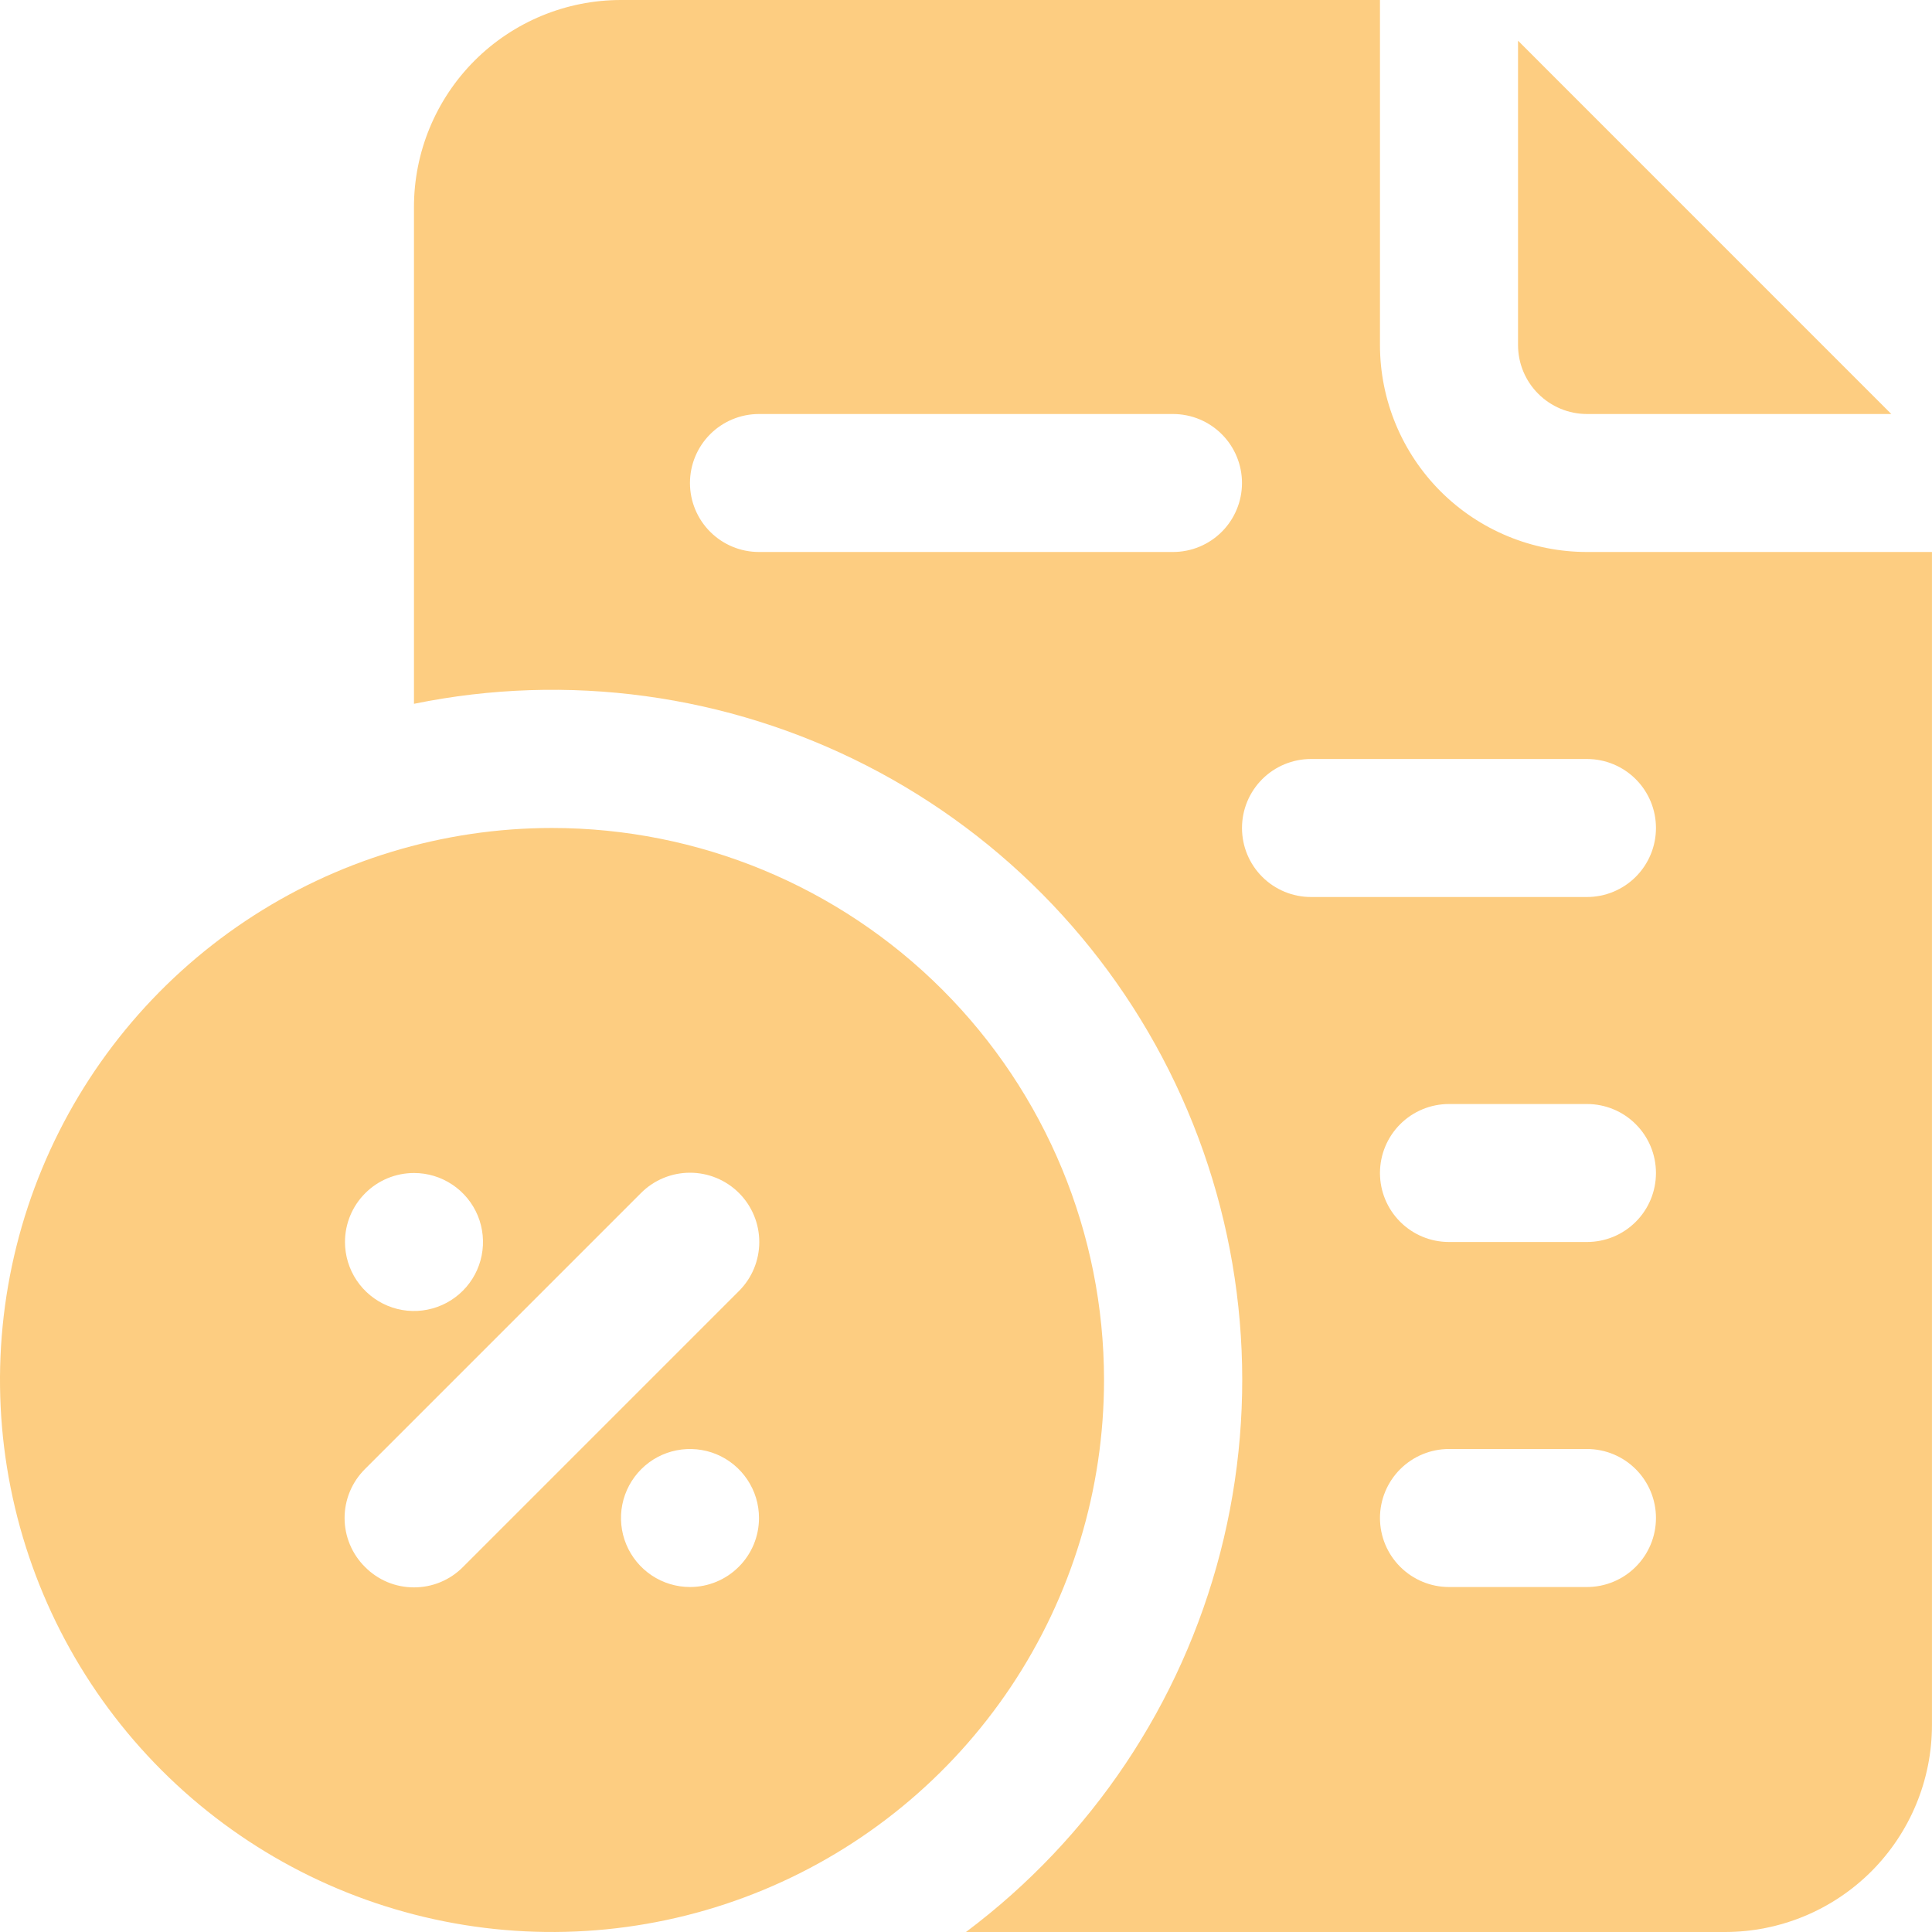
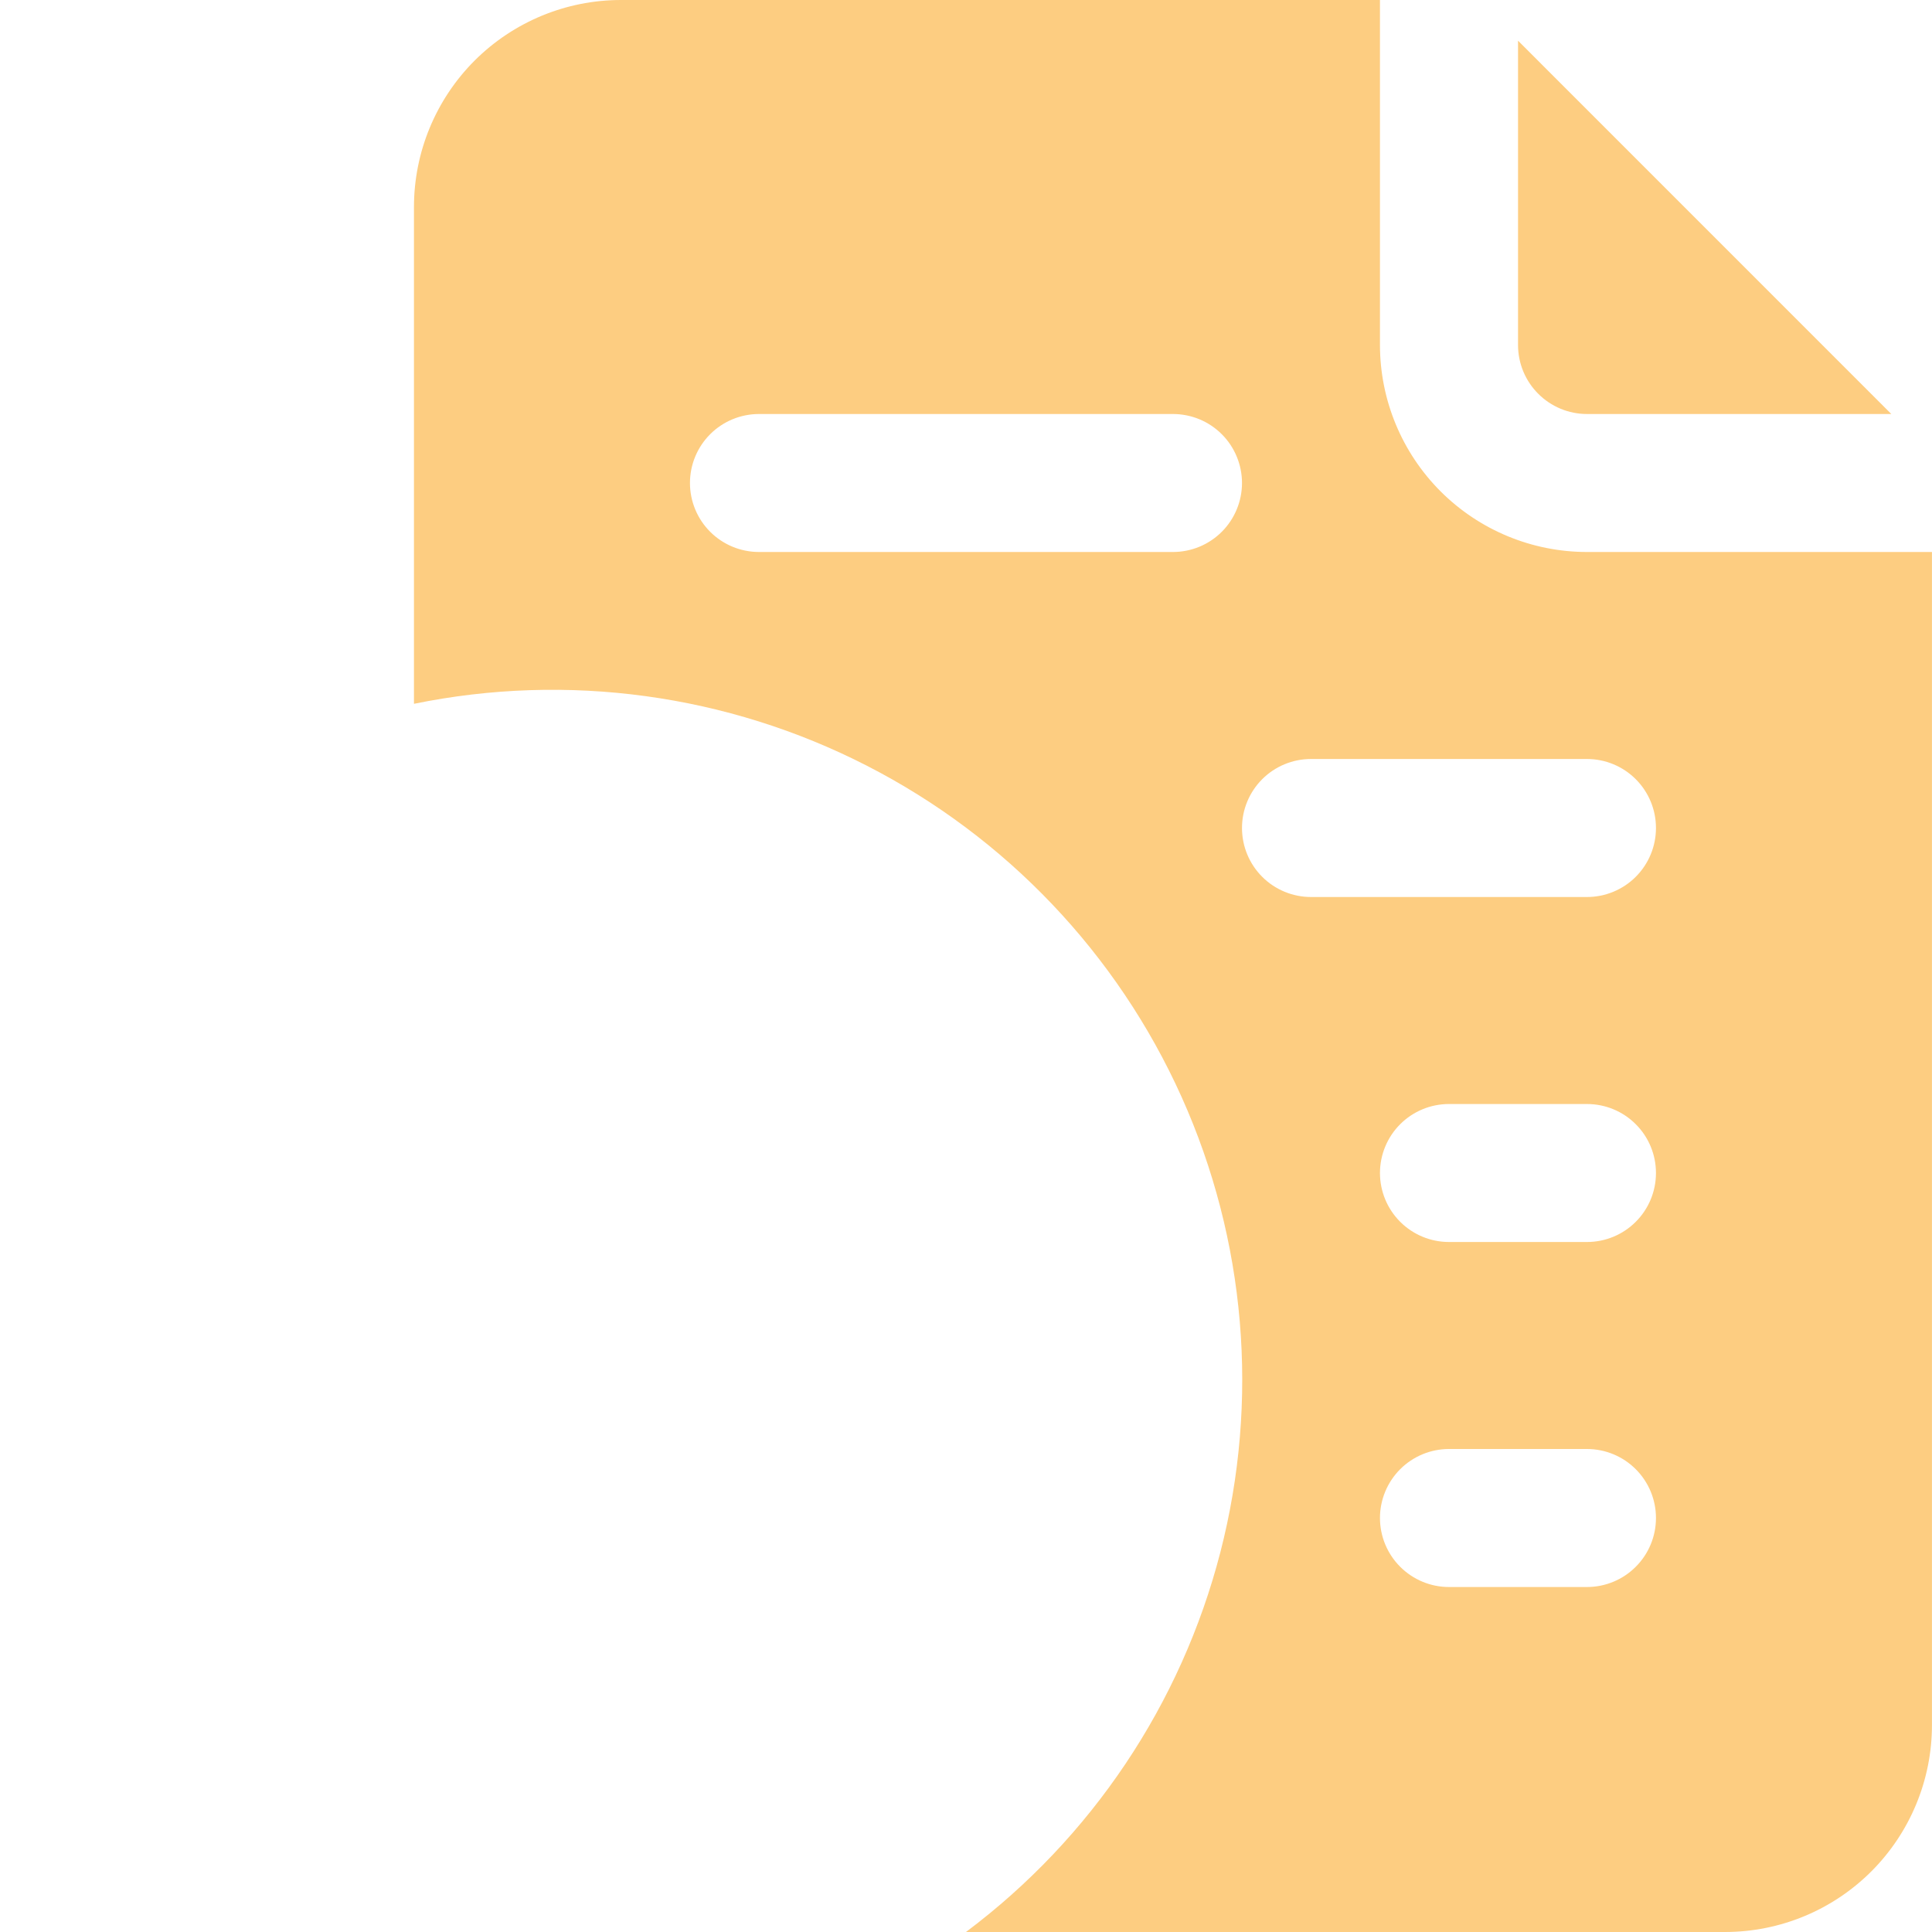
<svg xmlns="http://www.w3.org/2000/svg" width="48" height="48" viewBox="0 0 48 48" fill="none">
  <path d="M39.429 10.286H46.989L37.715 1.011V8.571C37.715 9.026 37.895 9.462 38.217 9.783C38.538 10.105 38.974 10.286 39.429 10.286Z" fill="#FDCD81" />
  <path d="M39.428 13.714C38.064 13.714 36.756 13.172 35.791 12.208C34.827 11.243 34.285 9.935 34.285 8.571V0H15.428C14.064 0 12.756 0.542 11.791 1.506C10.827 2.471 10.285 3.779 10.285 5.143V17.486C14.101 16.705 18.068 17.247 21.535 19.023C25.001 20.798 27.76 23.701 29.356 27.253C30.953 30.806 31.292 34.796 30.319 38.567C29.345 42.338 27.116 45.665 23.999 48H42.857C44.221 48 45.529 47.458 46.493 46.494C47.458 45.529 47.999 44.221 47.999 42.857V13.714H39.428ZM29.142 13.714H18.857C18.402 13.714 17.966 13.534 17.644 13.212C17.323 12.891 17.142 12.455 17.142 12C17.142 11.545 17.323 11.109 17.644 10.788C17.966 10.466 18.402 10.286 18.857 10.286H29.142C29.597 10.286 30.033 10.466 30.355 10.788C30.676 11.109 30.857 11.545 30.857 12C30.857 12.455 30.676 12.891 30.355 13.212C30.033 13.534 29.597 13.714 29.142 13.714ZM39.428 39.429H35.999C35.545 39.429 35.109 39.248 34.787 38.926C34.466 38.605 34.285 38.169 34.285 37.714C34.285 37.26 34.466 36.824 34.787 36.502C35.109 36.181 35.545 36 35.999 36H39.428C39.883 36 40.319 36.181 40.64 36.502C40.962 36.824 41.142 37.26 41.142 37.714C41.142 38.169 40.962 38.605 40.64 38.926C40.319 39.248 39.883 39.429 39.428 39.429ZM39.428 30.857H35.999C35.545 30.857 35.109 30.677 34.787 30.355C34.466 30.034 34.285 29.598 34.285 29.143C34.285 28.688 34.466 28.252 34.787 27.931C35.109 27.609 35.545 27.429 35.999 27.429H39.428C39.883 27.429 40.319 27.609 40.64 27.931C40.962 28.252 41.142 28.688 41.142 29.143C41.142 29.598 40.962 30.034 40.64 30.355C40.319 30.677 39.883 30.857 39.428 30.857ZM39.428 22.286H32.571C32.116 22.286 31.68 22.105 31.359 21.784C31.037 21.462 30.857 21.026 30.857 20.571C30.857 20.117 31.037 19.681 31.359 19.359C31.68 19.038 32.116 18.857 32.571 18.857H39.428C39.883 18.857 40.319 19.038 40.64 19.359C40.962 19.681 41.142 20.117 41.142 20.571C41.142 21.026 40.962 21.462 40.64 21.784C40.319 22.105 39.883 22.286 39.428 22.286Z" fill="#FDCD81" />
-   <path d="M13.714 20.571C11.002 20.571 8.35 21.376 6.095 22.883C3.84 24.39 2.082 26.532 1.044 29.038C0.006 31.543 -0.266 34.301 0.264 36.961C0.793 39.621 2.099 42.065 4.017 43.983C5.935 45.901 8.378 47.207 11.039 47.736C13.699 48.266 16.457 47.994 18.962 46.956C21.468 45.918 23.61 44.16 25.117 41.905C26.624 39.65 27.429 36.998 27.429 34.286C27.429 30.648 25.984 27.16 23.412 24.588C20.84 22.016 17.352 20.571 13.714 20.571ZM10.286 29.143C10.625 29.143 10.956 29.243 11.238 29.432C11.52 29.62 11.74 29.888 11.87 30.201C11.999 30.514 12.033 30.859 11.967 31.192C11.901 31.524 11.738 31.83 11.498 32.069C11.258 32.309 10.953 32.472 10.62 32.538C10.288 32.605 9.943 32.571 9.63 32.441C9.316 32.311 9.049 32.091 8.86 31.809C8.672 31.528 8.571 31.196 8.571 30.857C8.571 30.402 8.752 29.966 9.074 29.645C9.395 29.323 9.831 29.143 10.286 29.143ZM17.143 39.429C16.804 39.429 16.472 39.328 16.191 39.14C15.909 38.951 15.689 38.684 15.559 38.37C15.429 38.057 15.395 37.712 15.461 37.38C15.528 37.047 15.691 36.742 15.931 36.502C16.17 36.262 16.476 36.099 16.808 36.033C17.141 35.967 17.486 36.001 17.799 36.13C18.112 36.26 18.38 36.48 18.568 36.762C18.757 37.044 18.857 37.375 18.857 37.714C18.857 38.169 18.677 38.605 18.355 38.926C18.034 39.248 17.598 39.429 17.143 39.429ZM18.36 32.074L11.503 38.931C11.344 39.092 11.154 39.22 10.945 39.307C10.736 39.394 10.512 39.438 10.286 39.438C10.059 39.438 9.835 39.394 9.626 39.307C9.418 39.22 9.228 39.092 9.069 38.931C8.908 38.772 8.78 38.582 8.693 38.373C8.606 38.165 8.561 37.941 8.561 37.714C8.561 37.488 8.606 37.264 8.693 37.055C8.78 36.846 8.908 36.657 9.069 36.497L15.926 29.64C16.248 29.317 16.686 29.136 17.143 29.136C17.599 29.136 18.037 29.317 18.36 29.64C18.683 29.963 18.864 30.401 18.864 30.857C18.864 31.314 18.683 31.752 18.36 32.074Z" fill="#FDCD81" />
</svg>